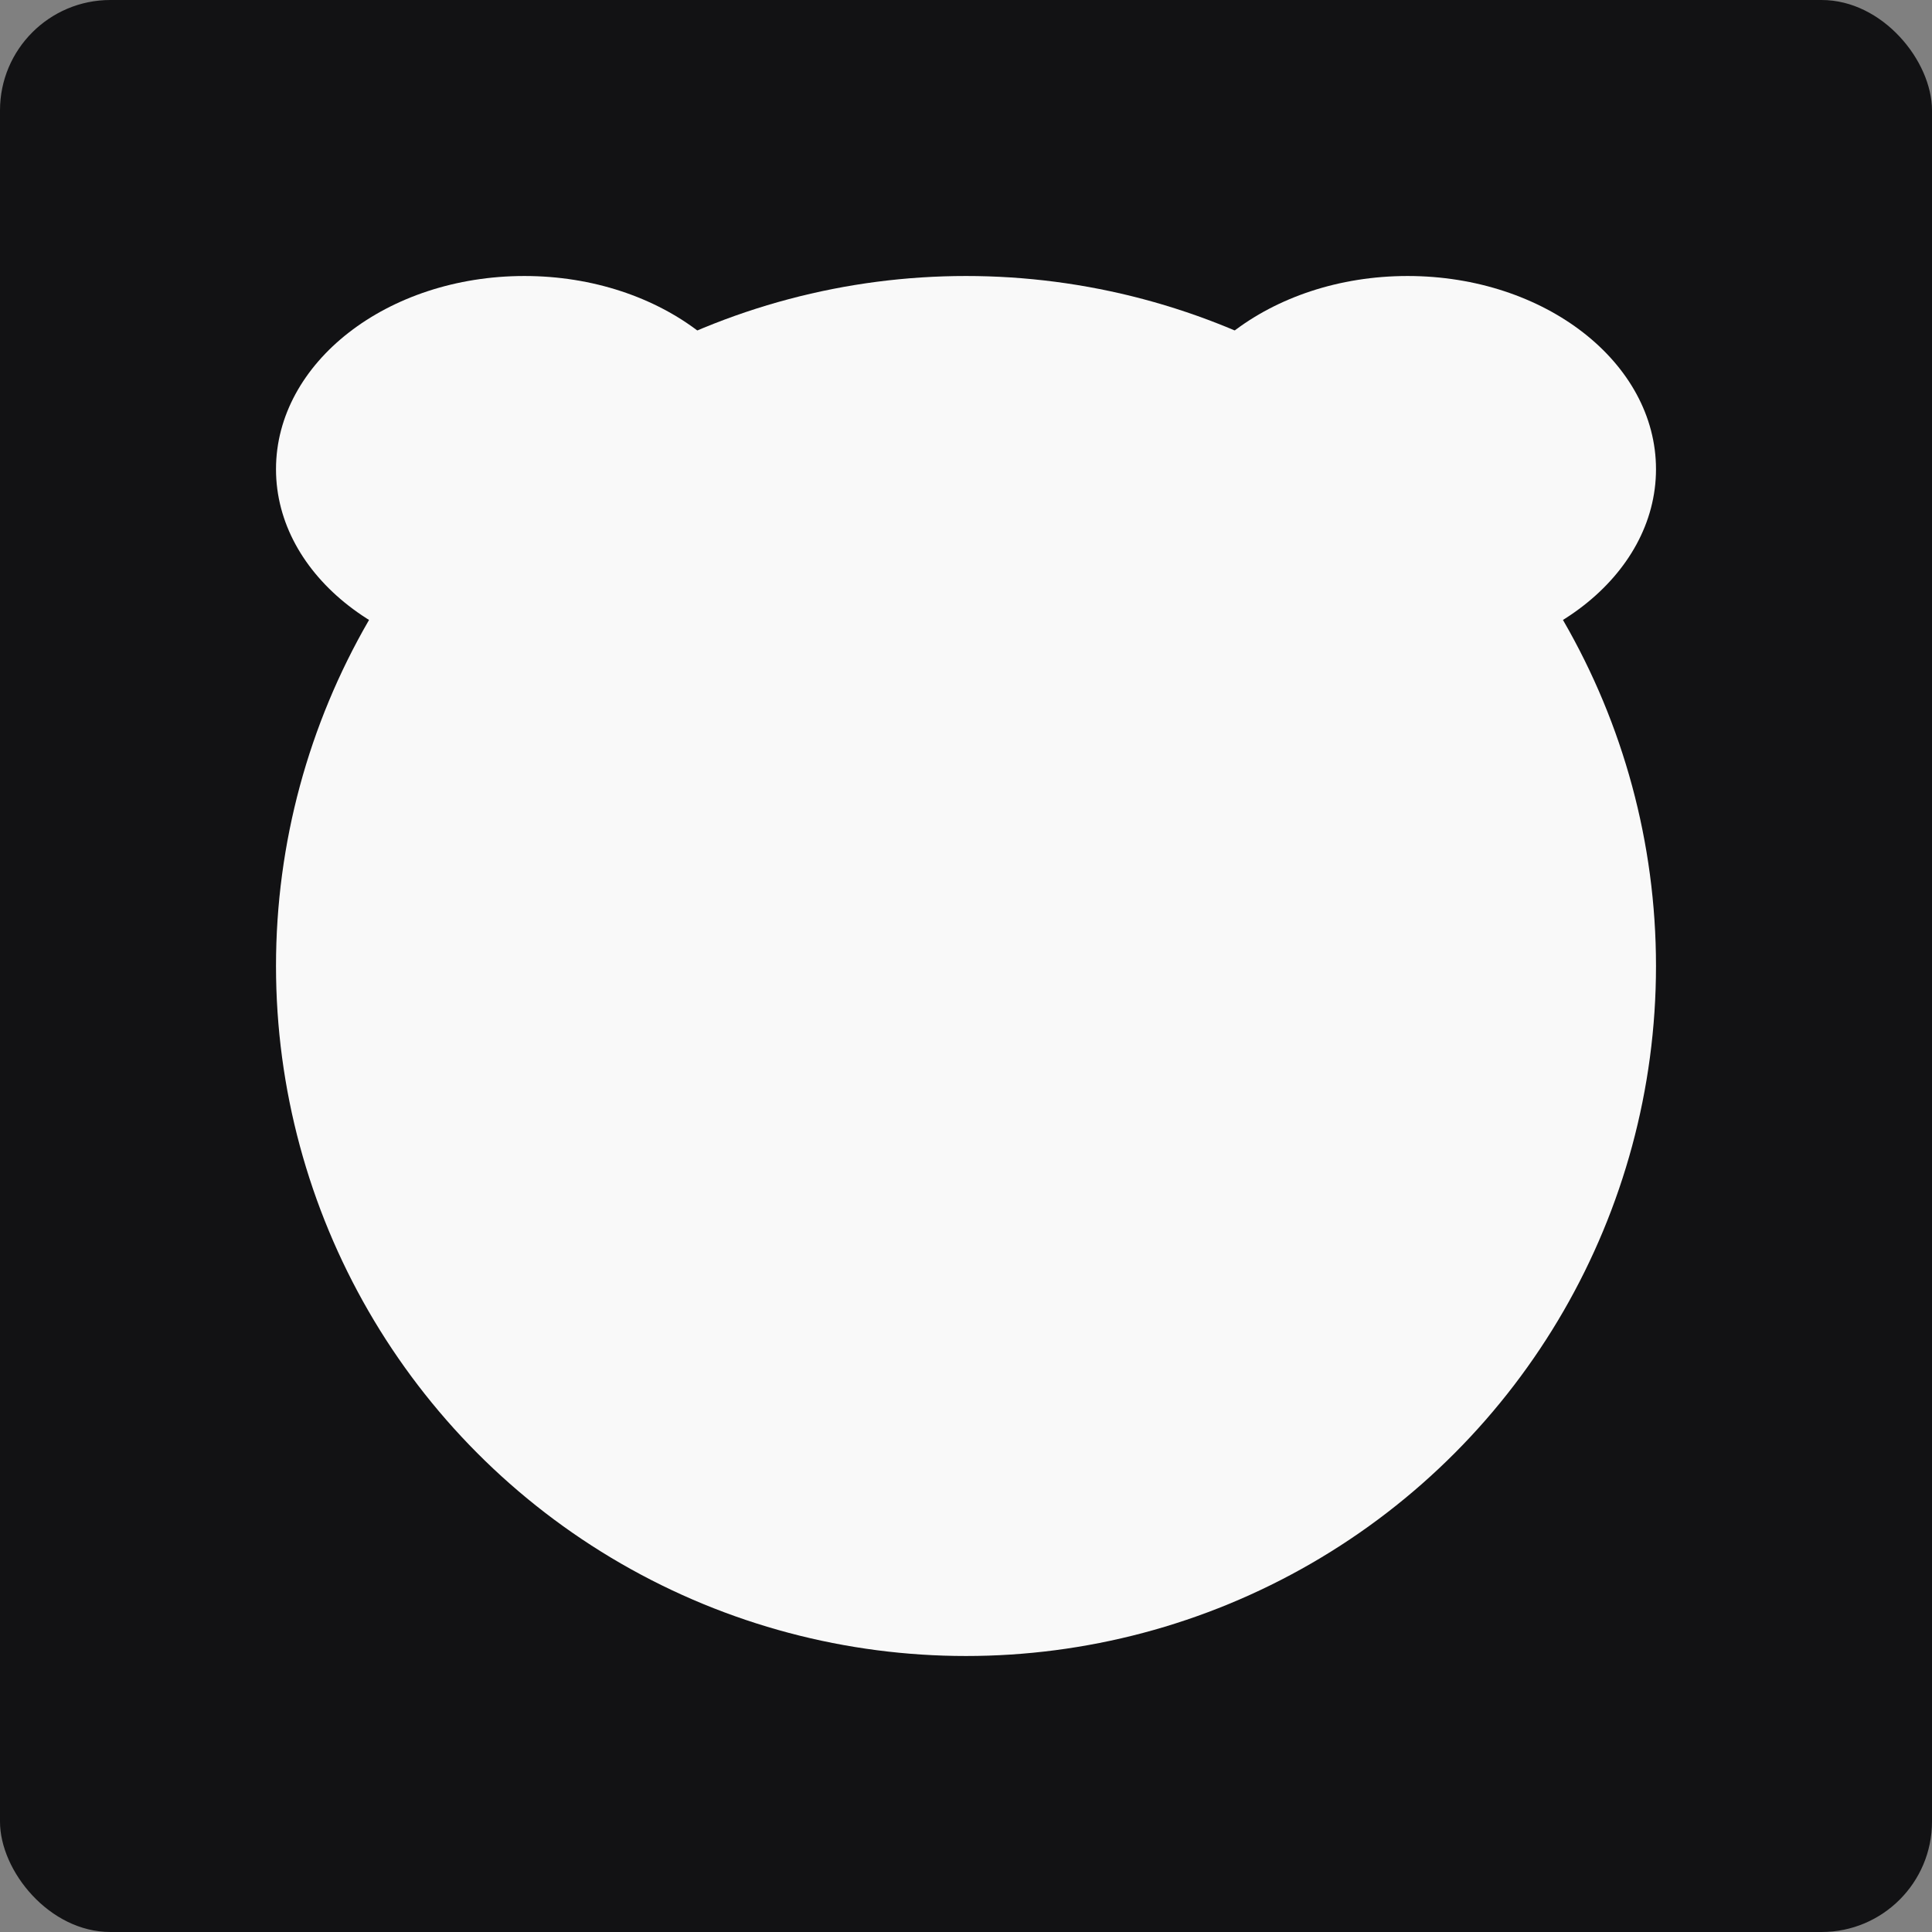
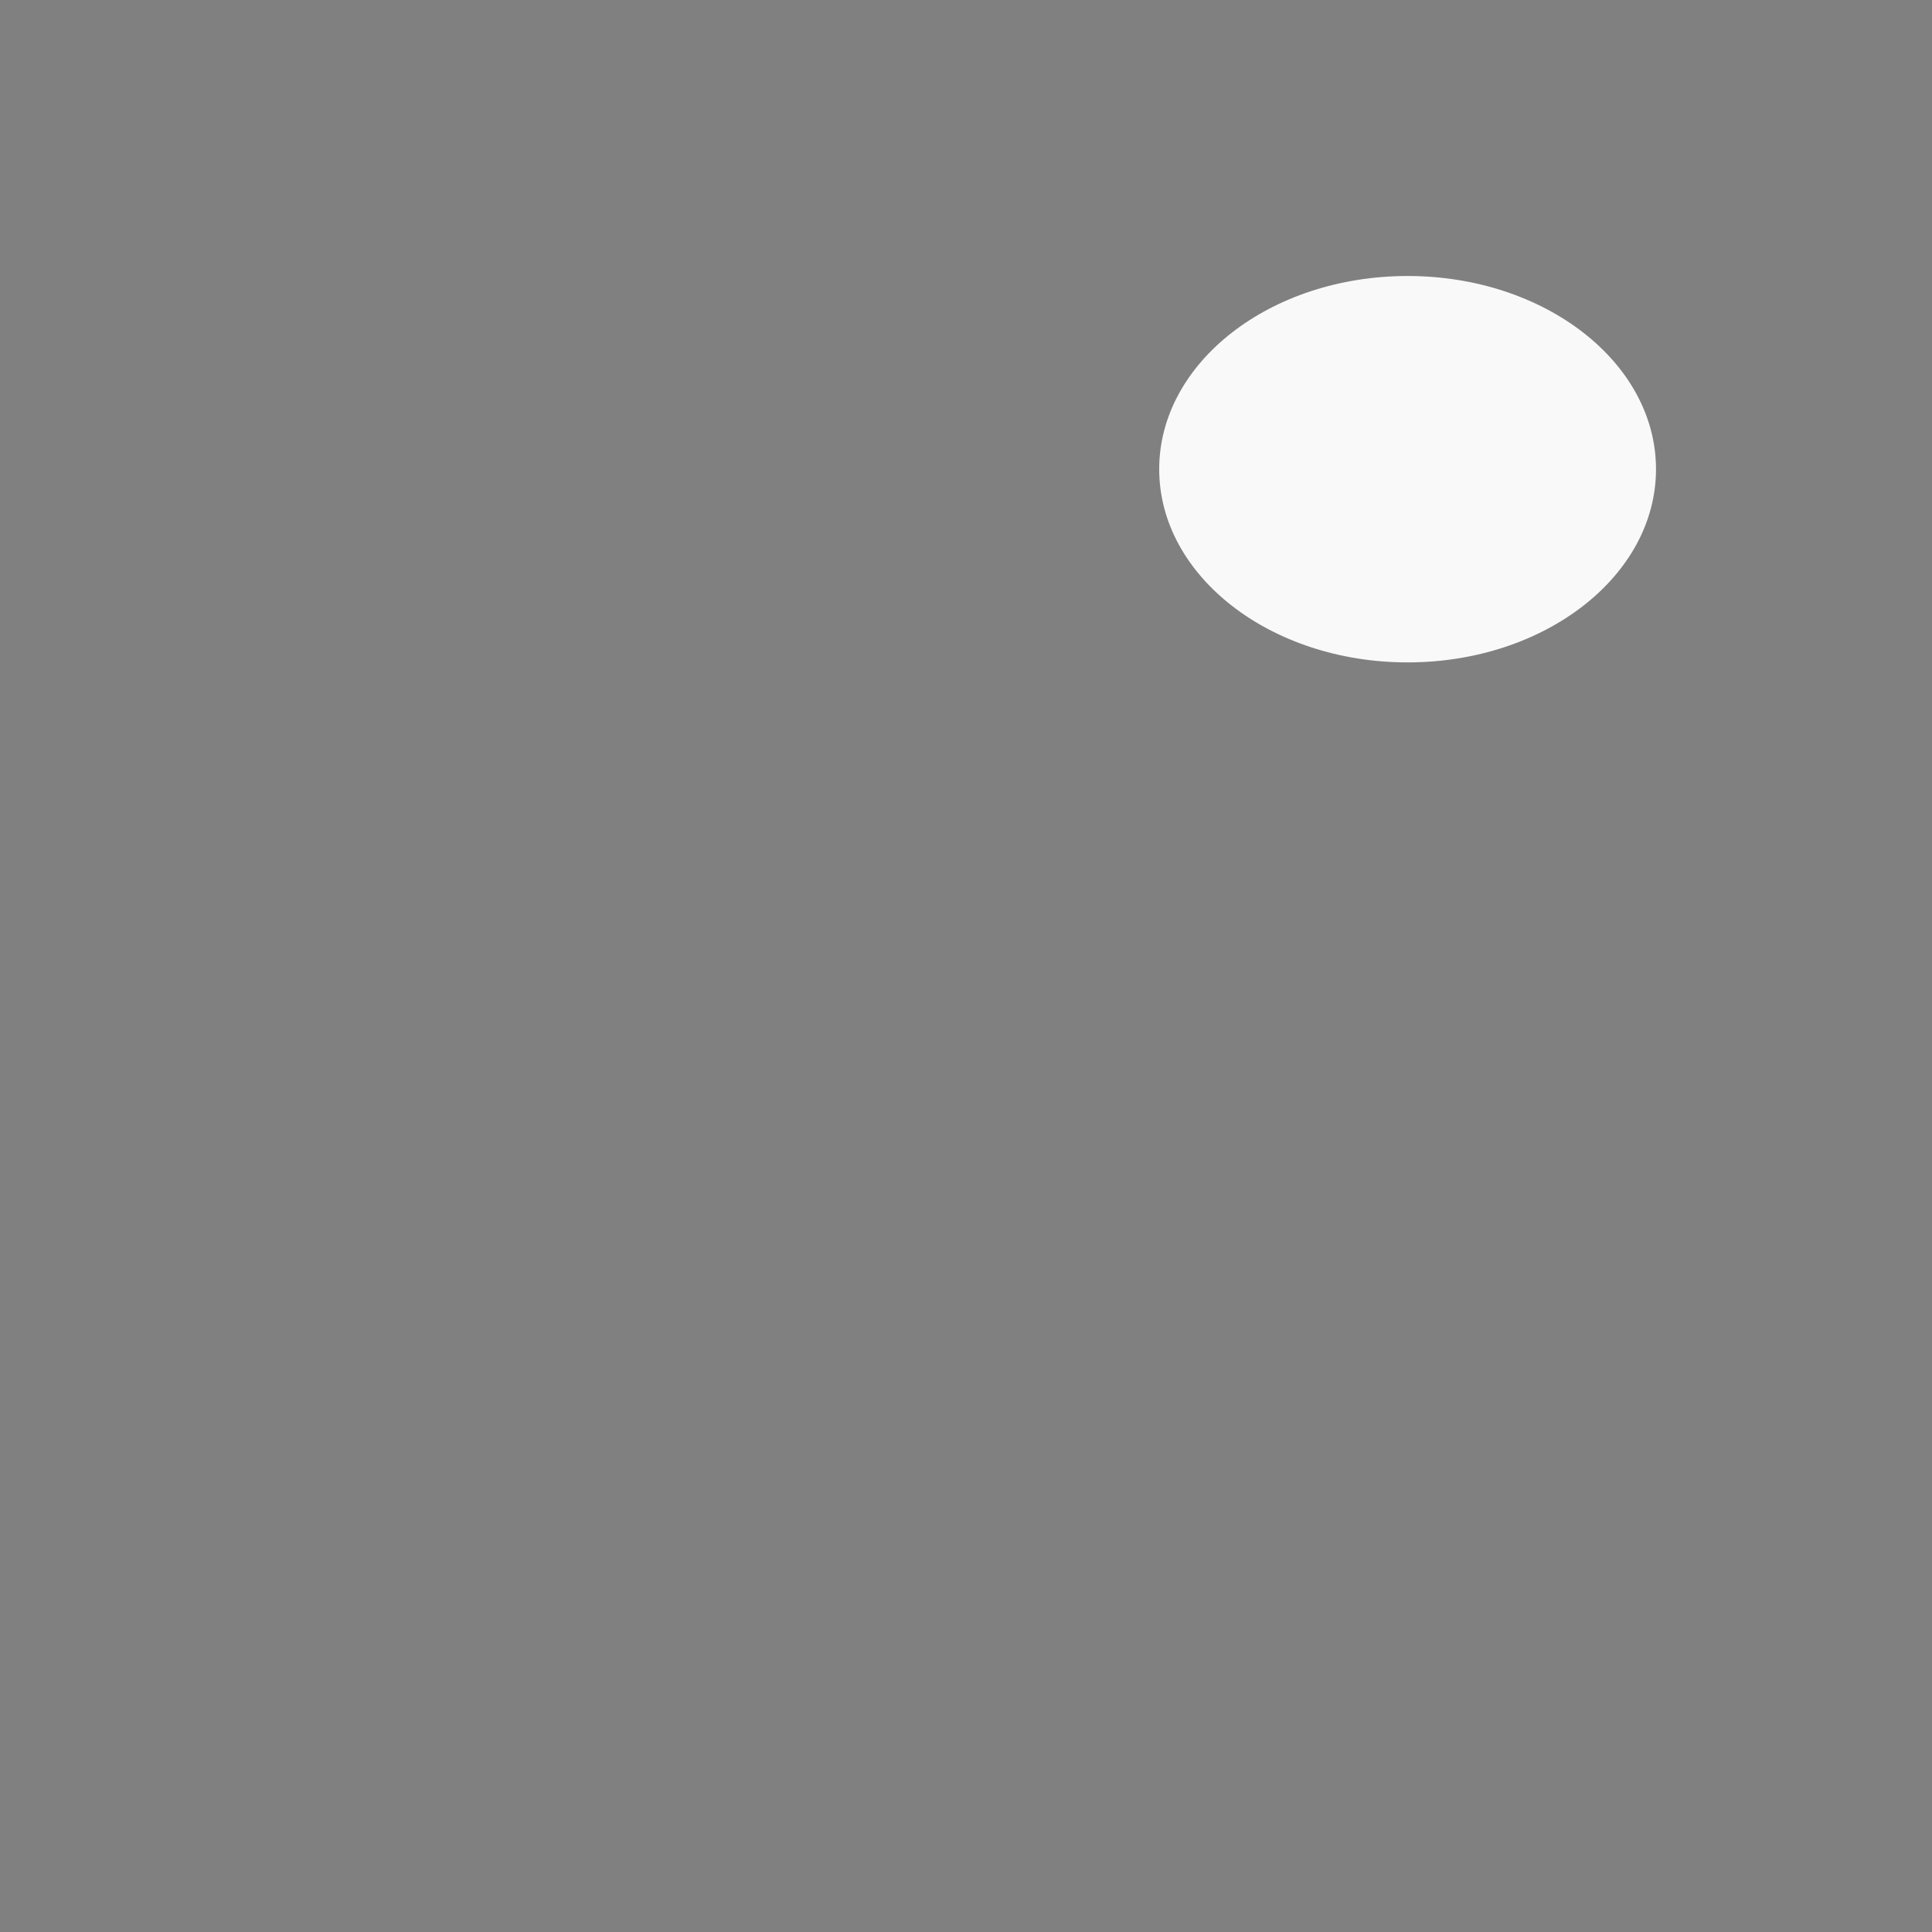
<svg xmlns="http://www.w3.org/2000/svg" width="35" height="35" viewBox="0 0 35 35" fill="none">
  <rect x="0" y="0" width="35" height="35" fill="#808080" stroke="none" />
-   <rect width="35" height="35" rx="2" fill="#121214" />
-   <circle cx="17.5" cy="17.5" r="12.5" fill="#F9F9F9" />
-   <ellipse cx="9.5" cy="8.5" rx="4.5" ry="3.5" fill="#F9F9F9" />
  <ellipse cx="25.5" cy="8.5" rx="4.5" ry="3.5" transform="rotate(-180 25.5 8.5)" fill="#F9F9F9" />
</svg>